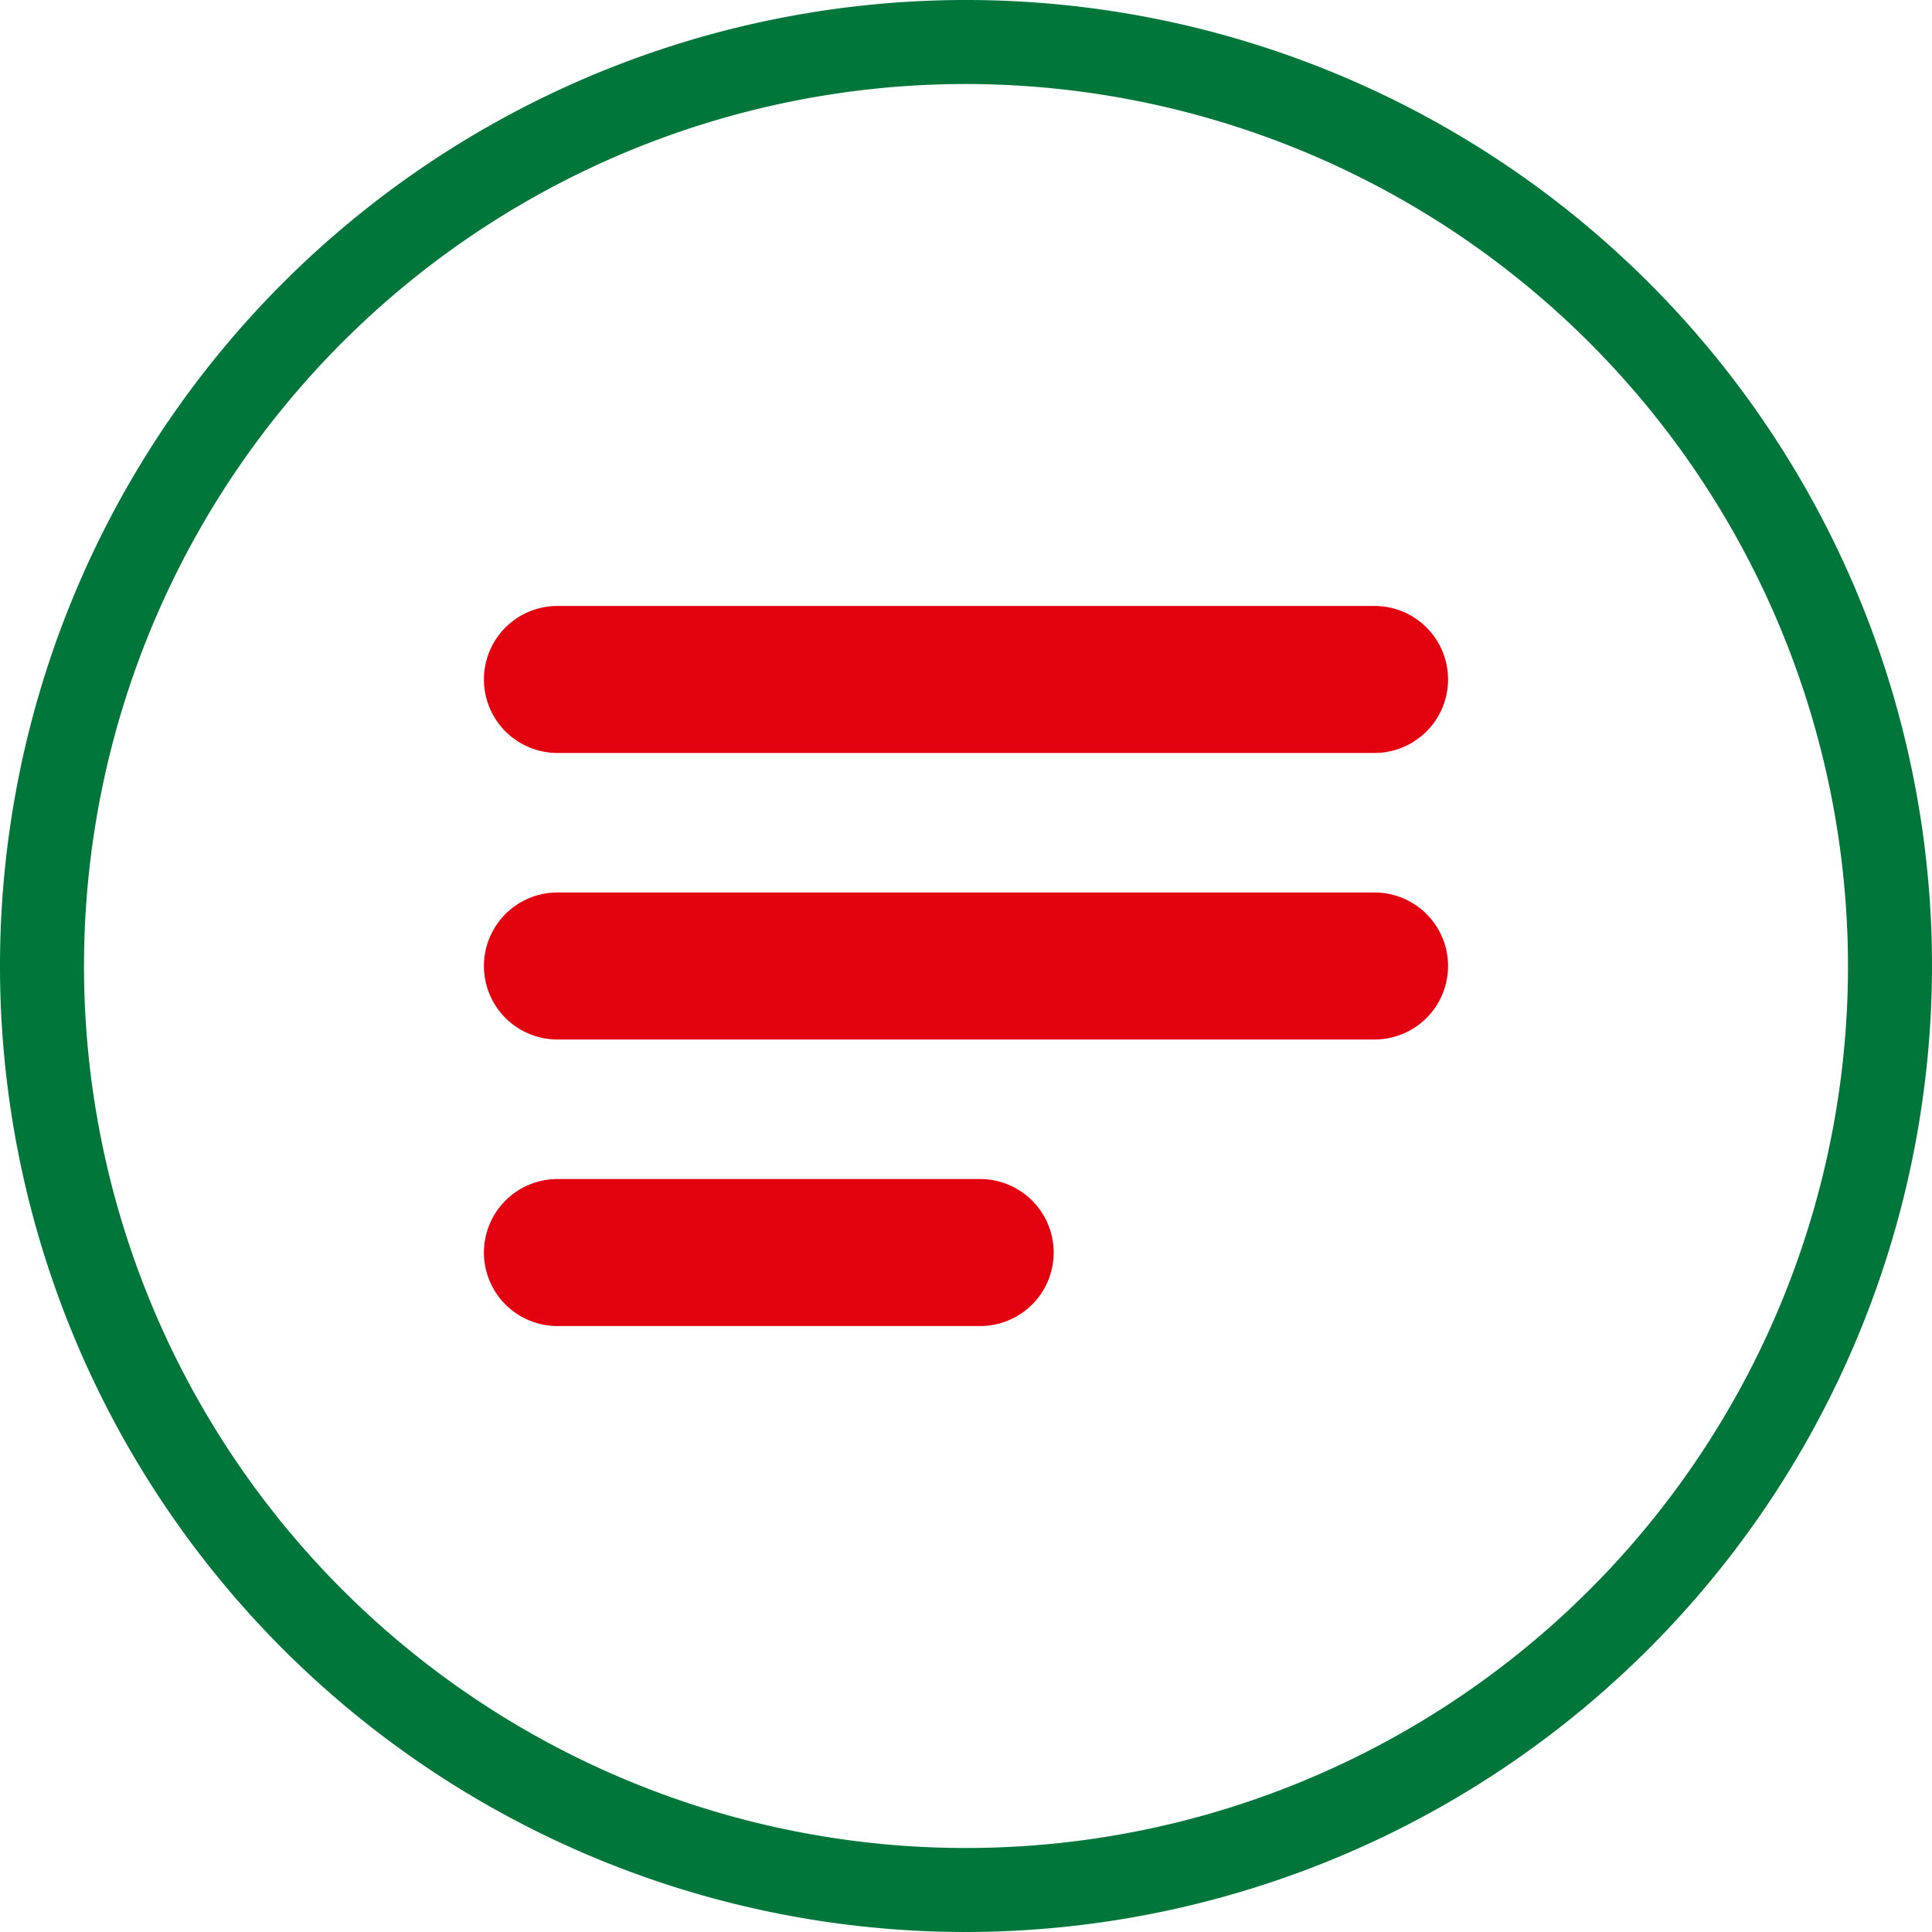
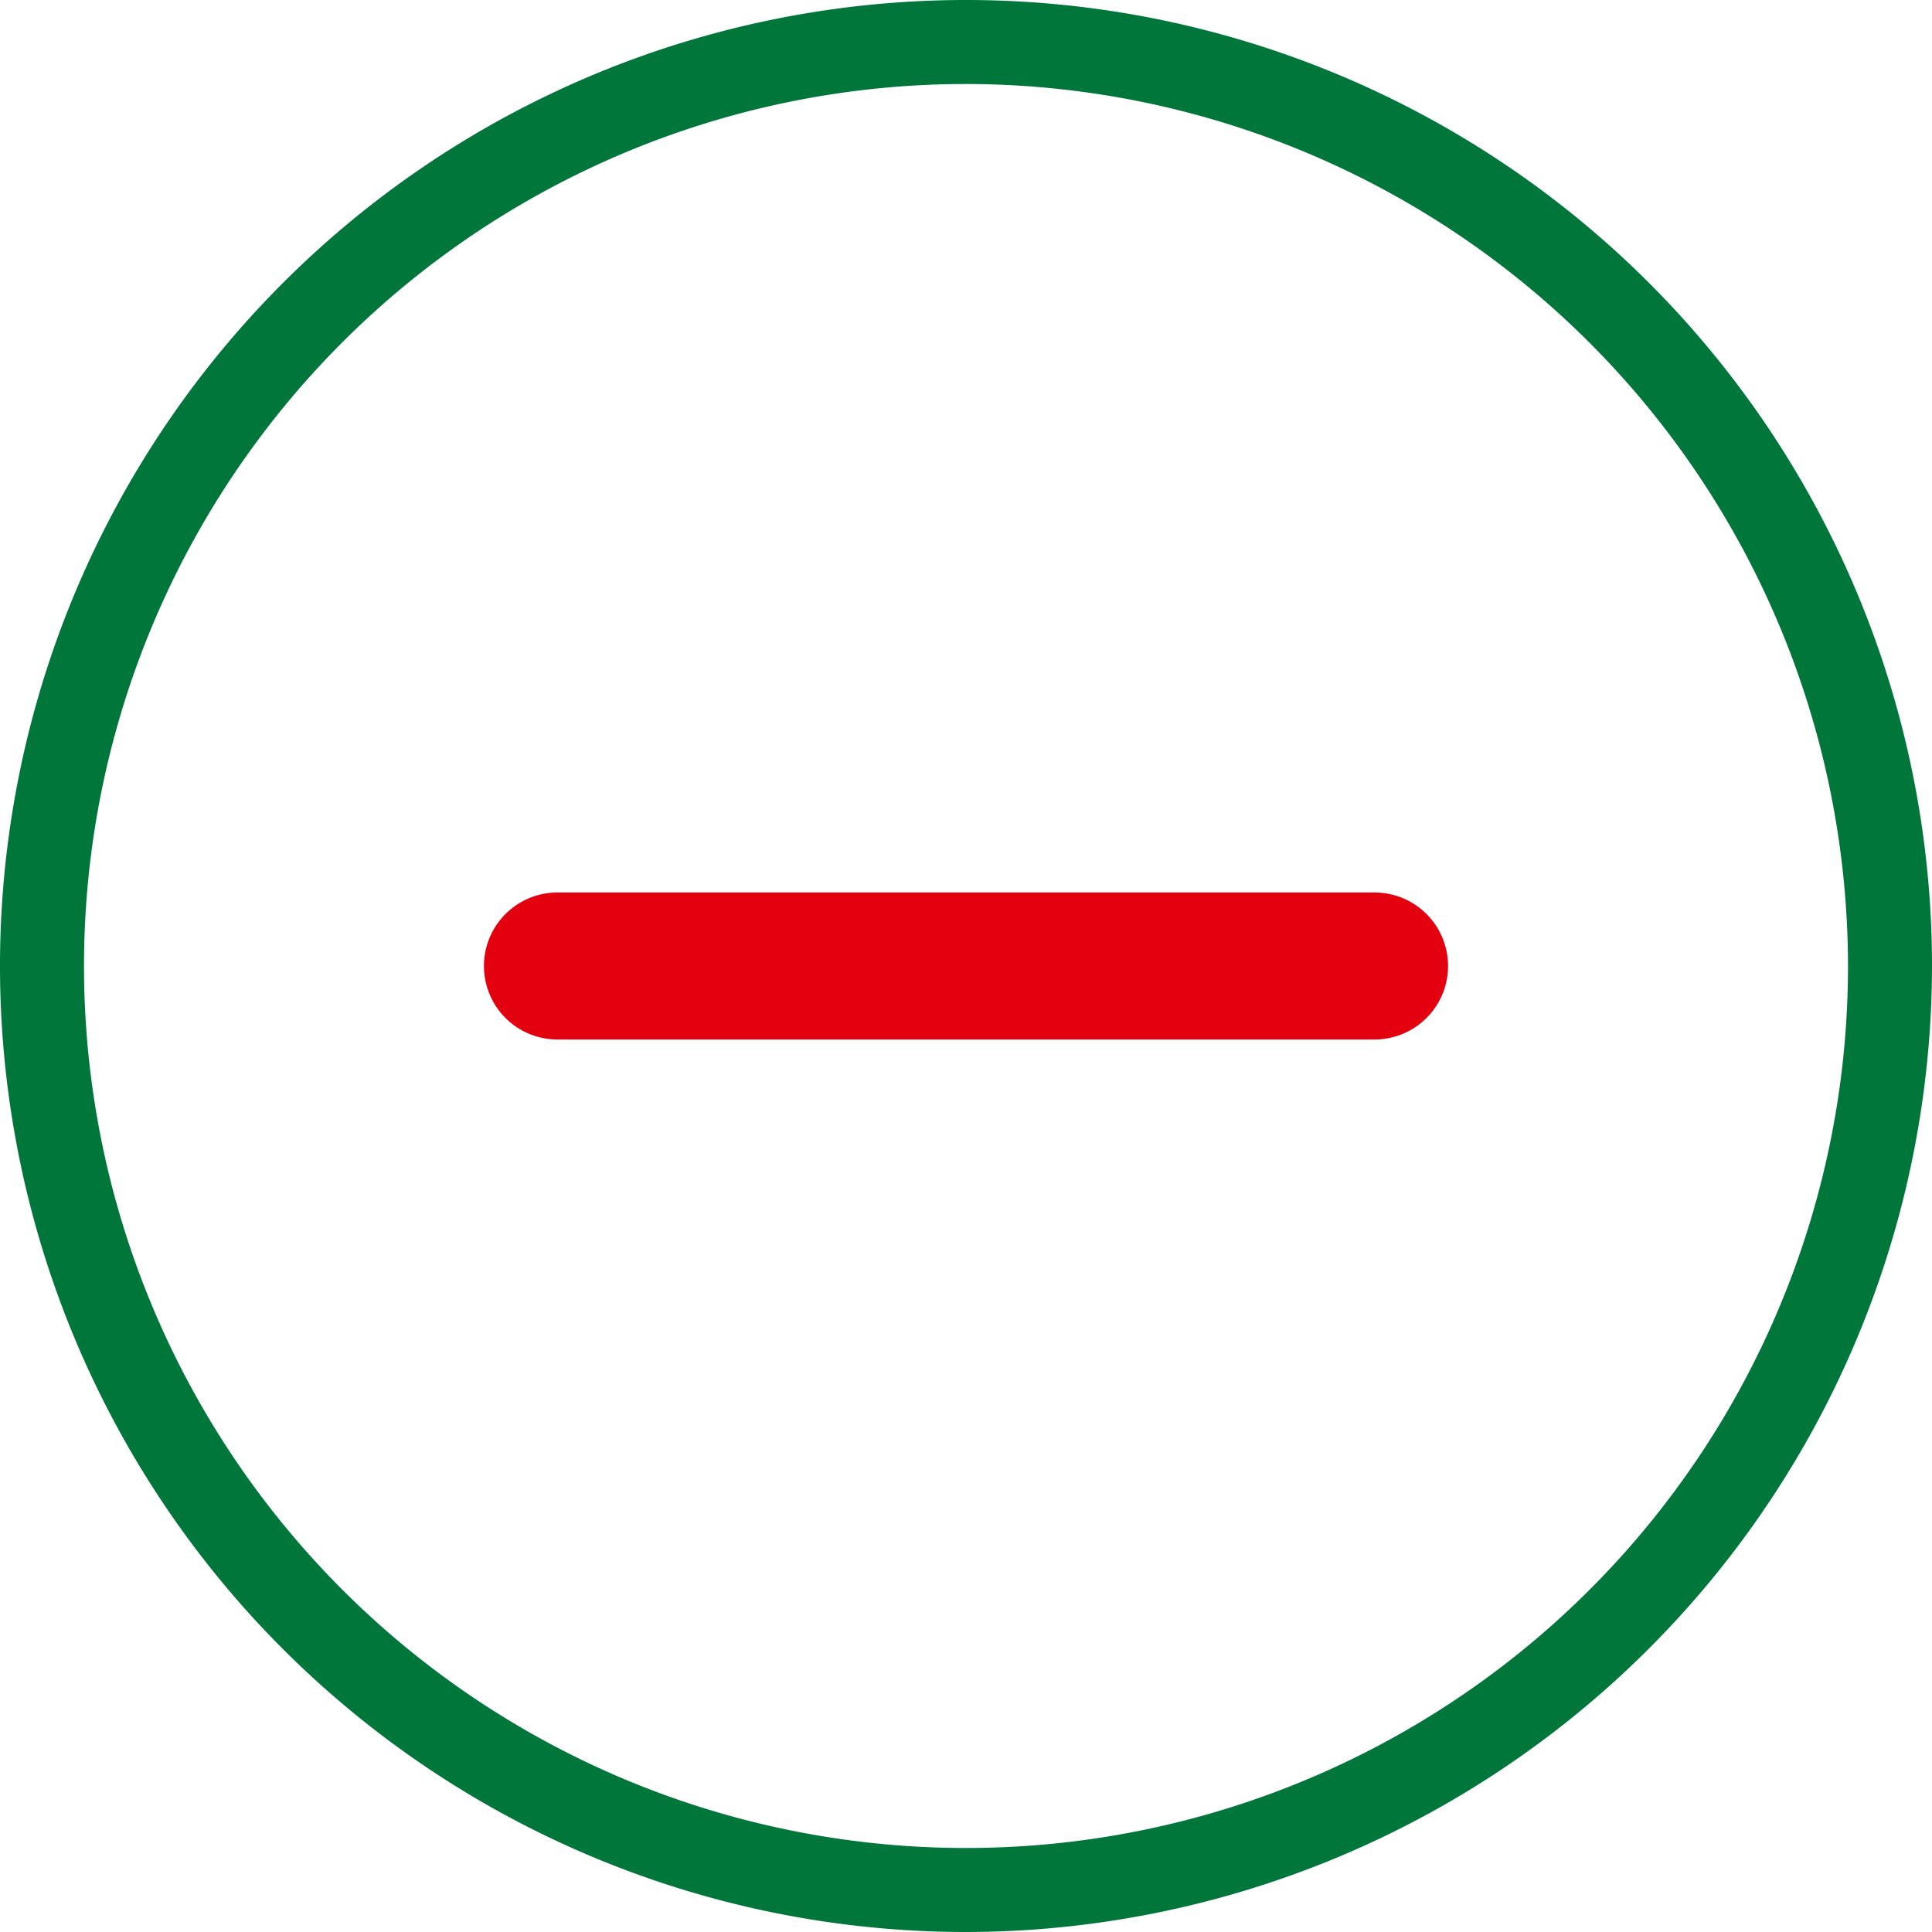
<svg xmlns="http://www.w3.org/2000/svg" viewBox="0 0 184 184">
  <defs>
    <style>.cls-1{fill:#00763b;}.cls-2{fill:#e3000f;}</style>
  </defs>
  <title>Icon-News</title>
  <g id="Ebene_2" data-name="Ebene 2">
    <g id="Ebene_1-2" data-name="Ebene 1">
      <path class="cls-1" d="M92,184a92,92,0,1,1,92-92A92.1,92.1,0,0,1,92,184ZM92,8a84,84,0,1,0,84,84A84.09,84.09,0,0,0,92,8Z" />
-       <path class="cls-2" d="M130.91,71.71H53.09a7,7,0,1,1,0-14h77.82a7,7,0,1,1,0,14Z" />
      <path class="cls-2" d="M130.91,99H53.09a7,7,0,0,1,0-14h77.82a7,7,0,0,1,0,14Z" />
-       <path class="cls-2" d="M93.35,126.29H53.09a7,7,0,1,1,0-14H93.35a7,7,0,0,1,0,14Z" />
    </g>
  </g>
</svg>